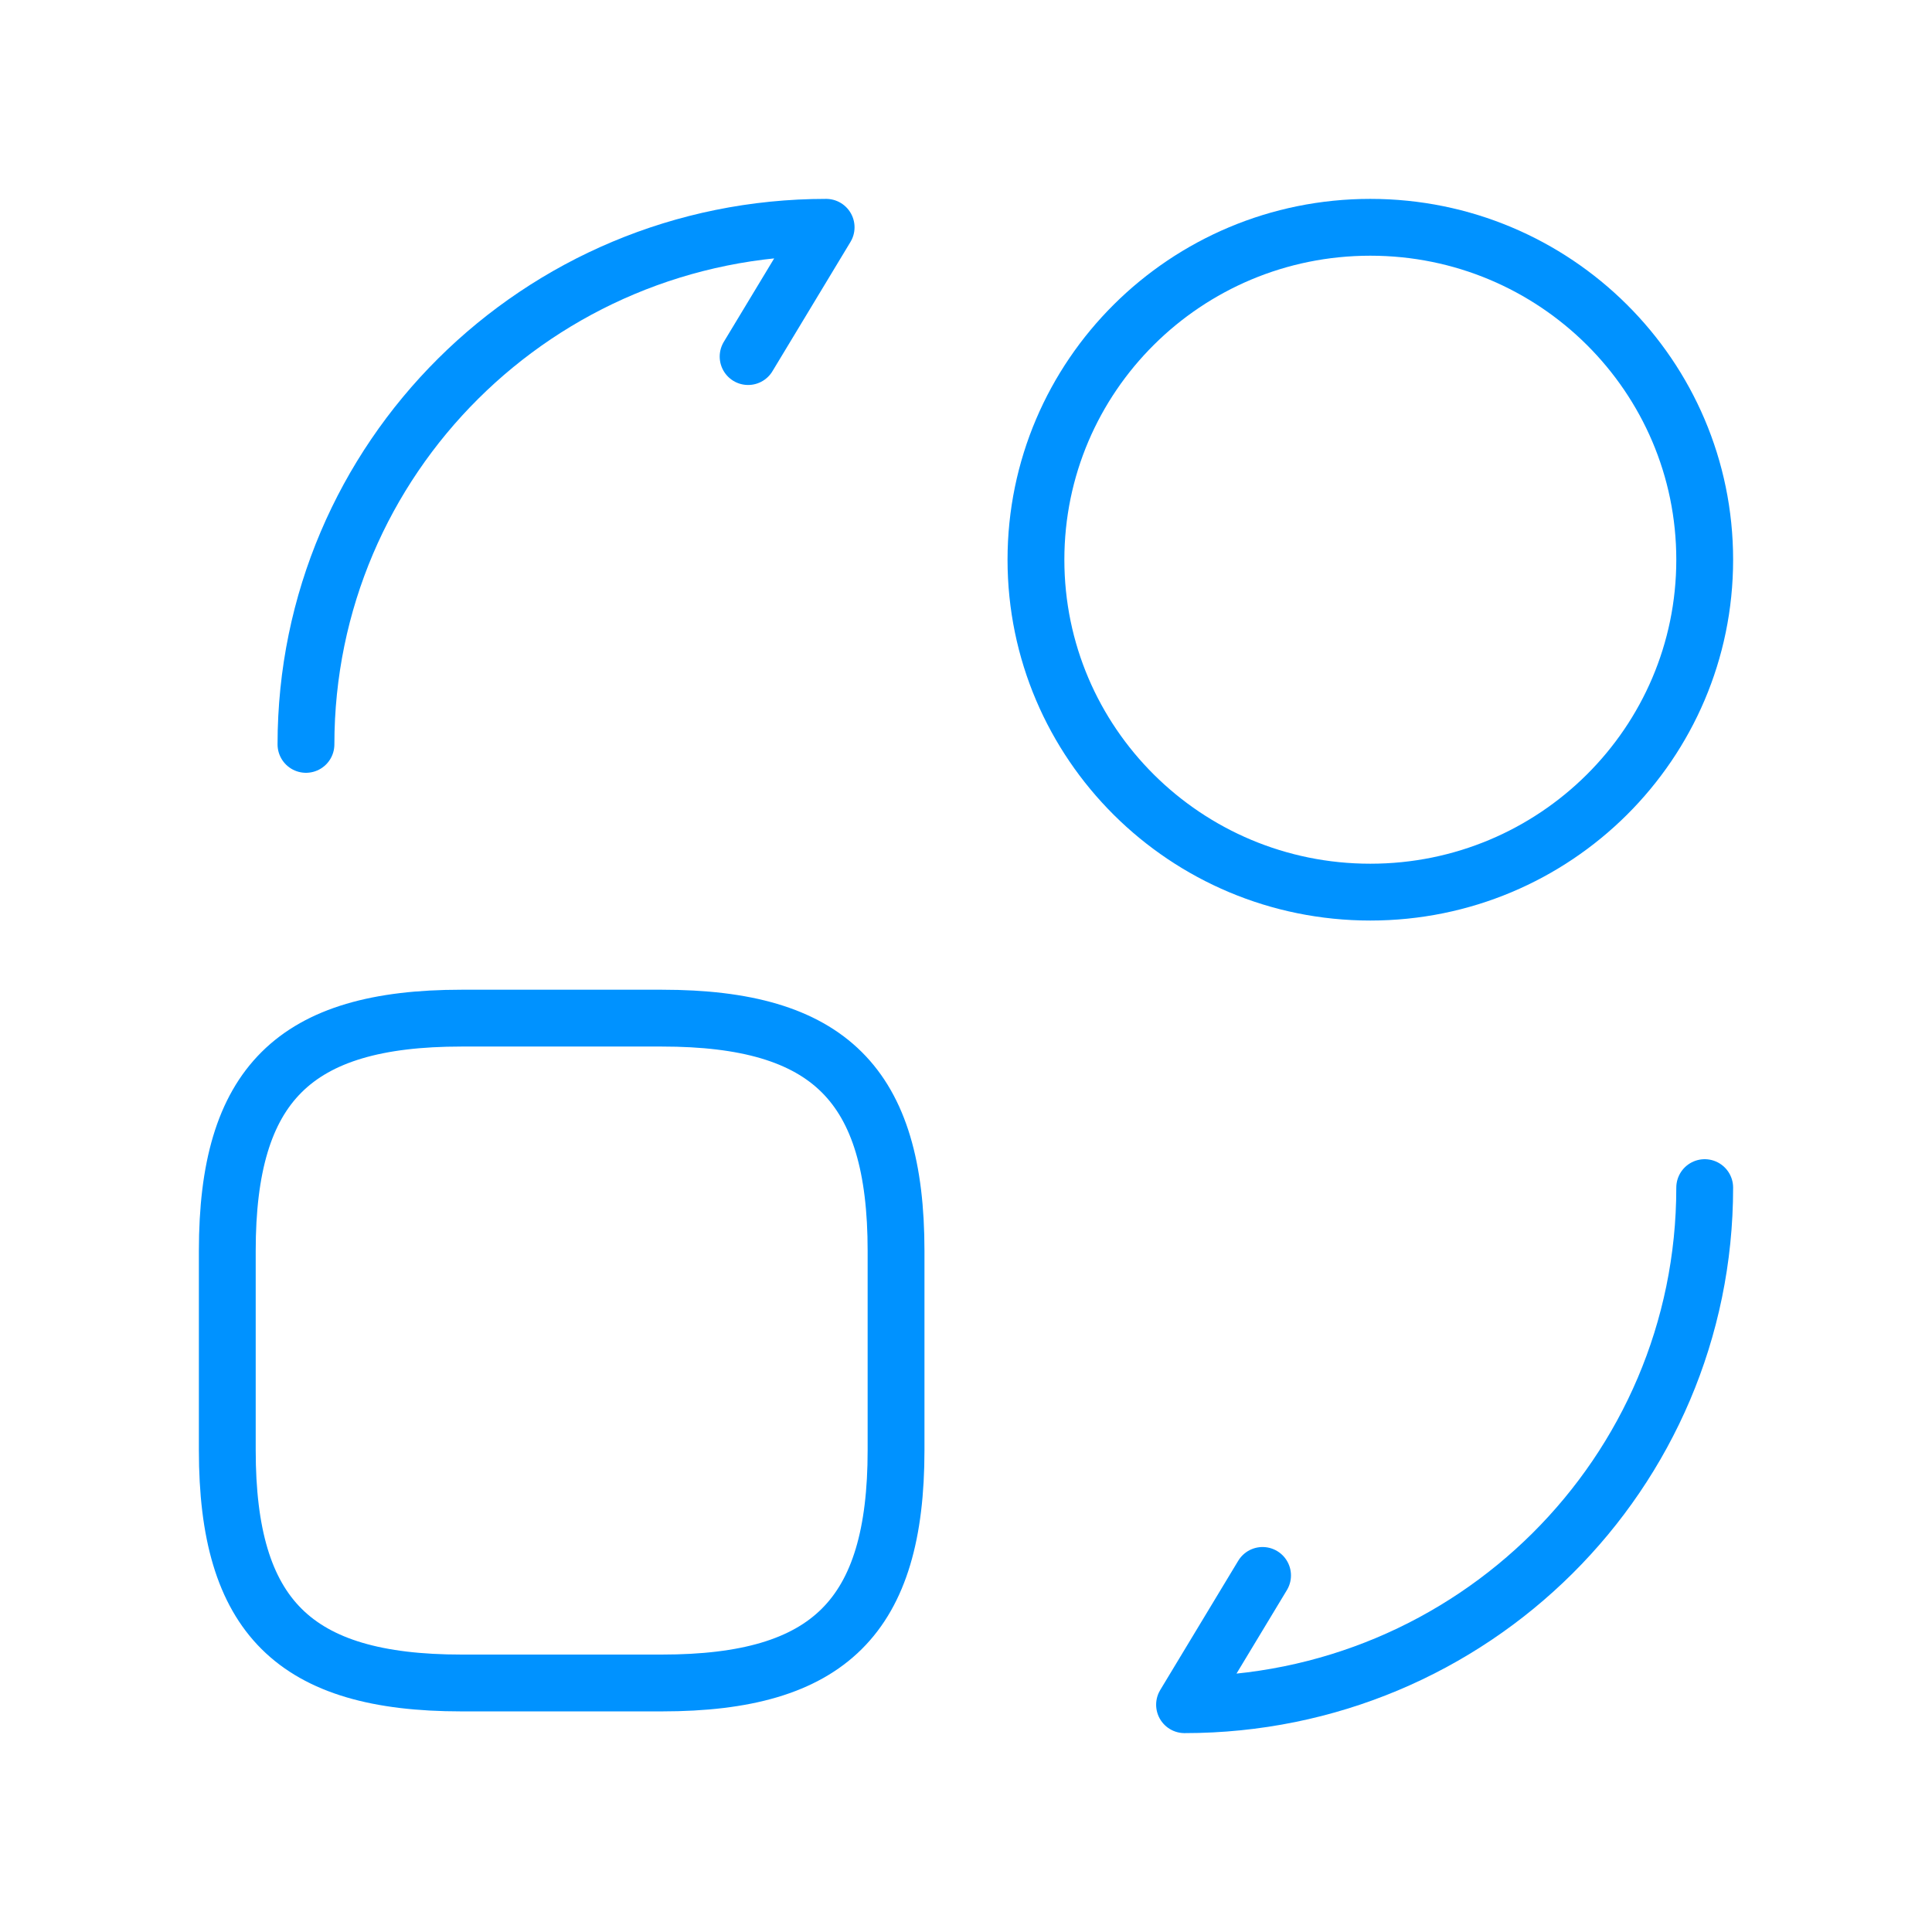
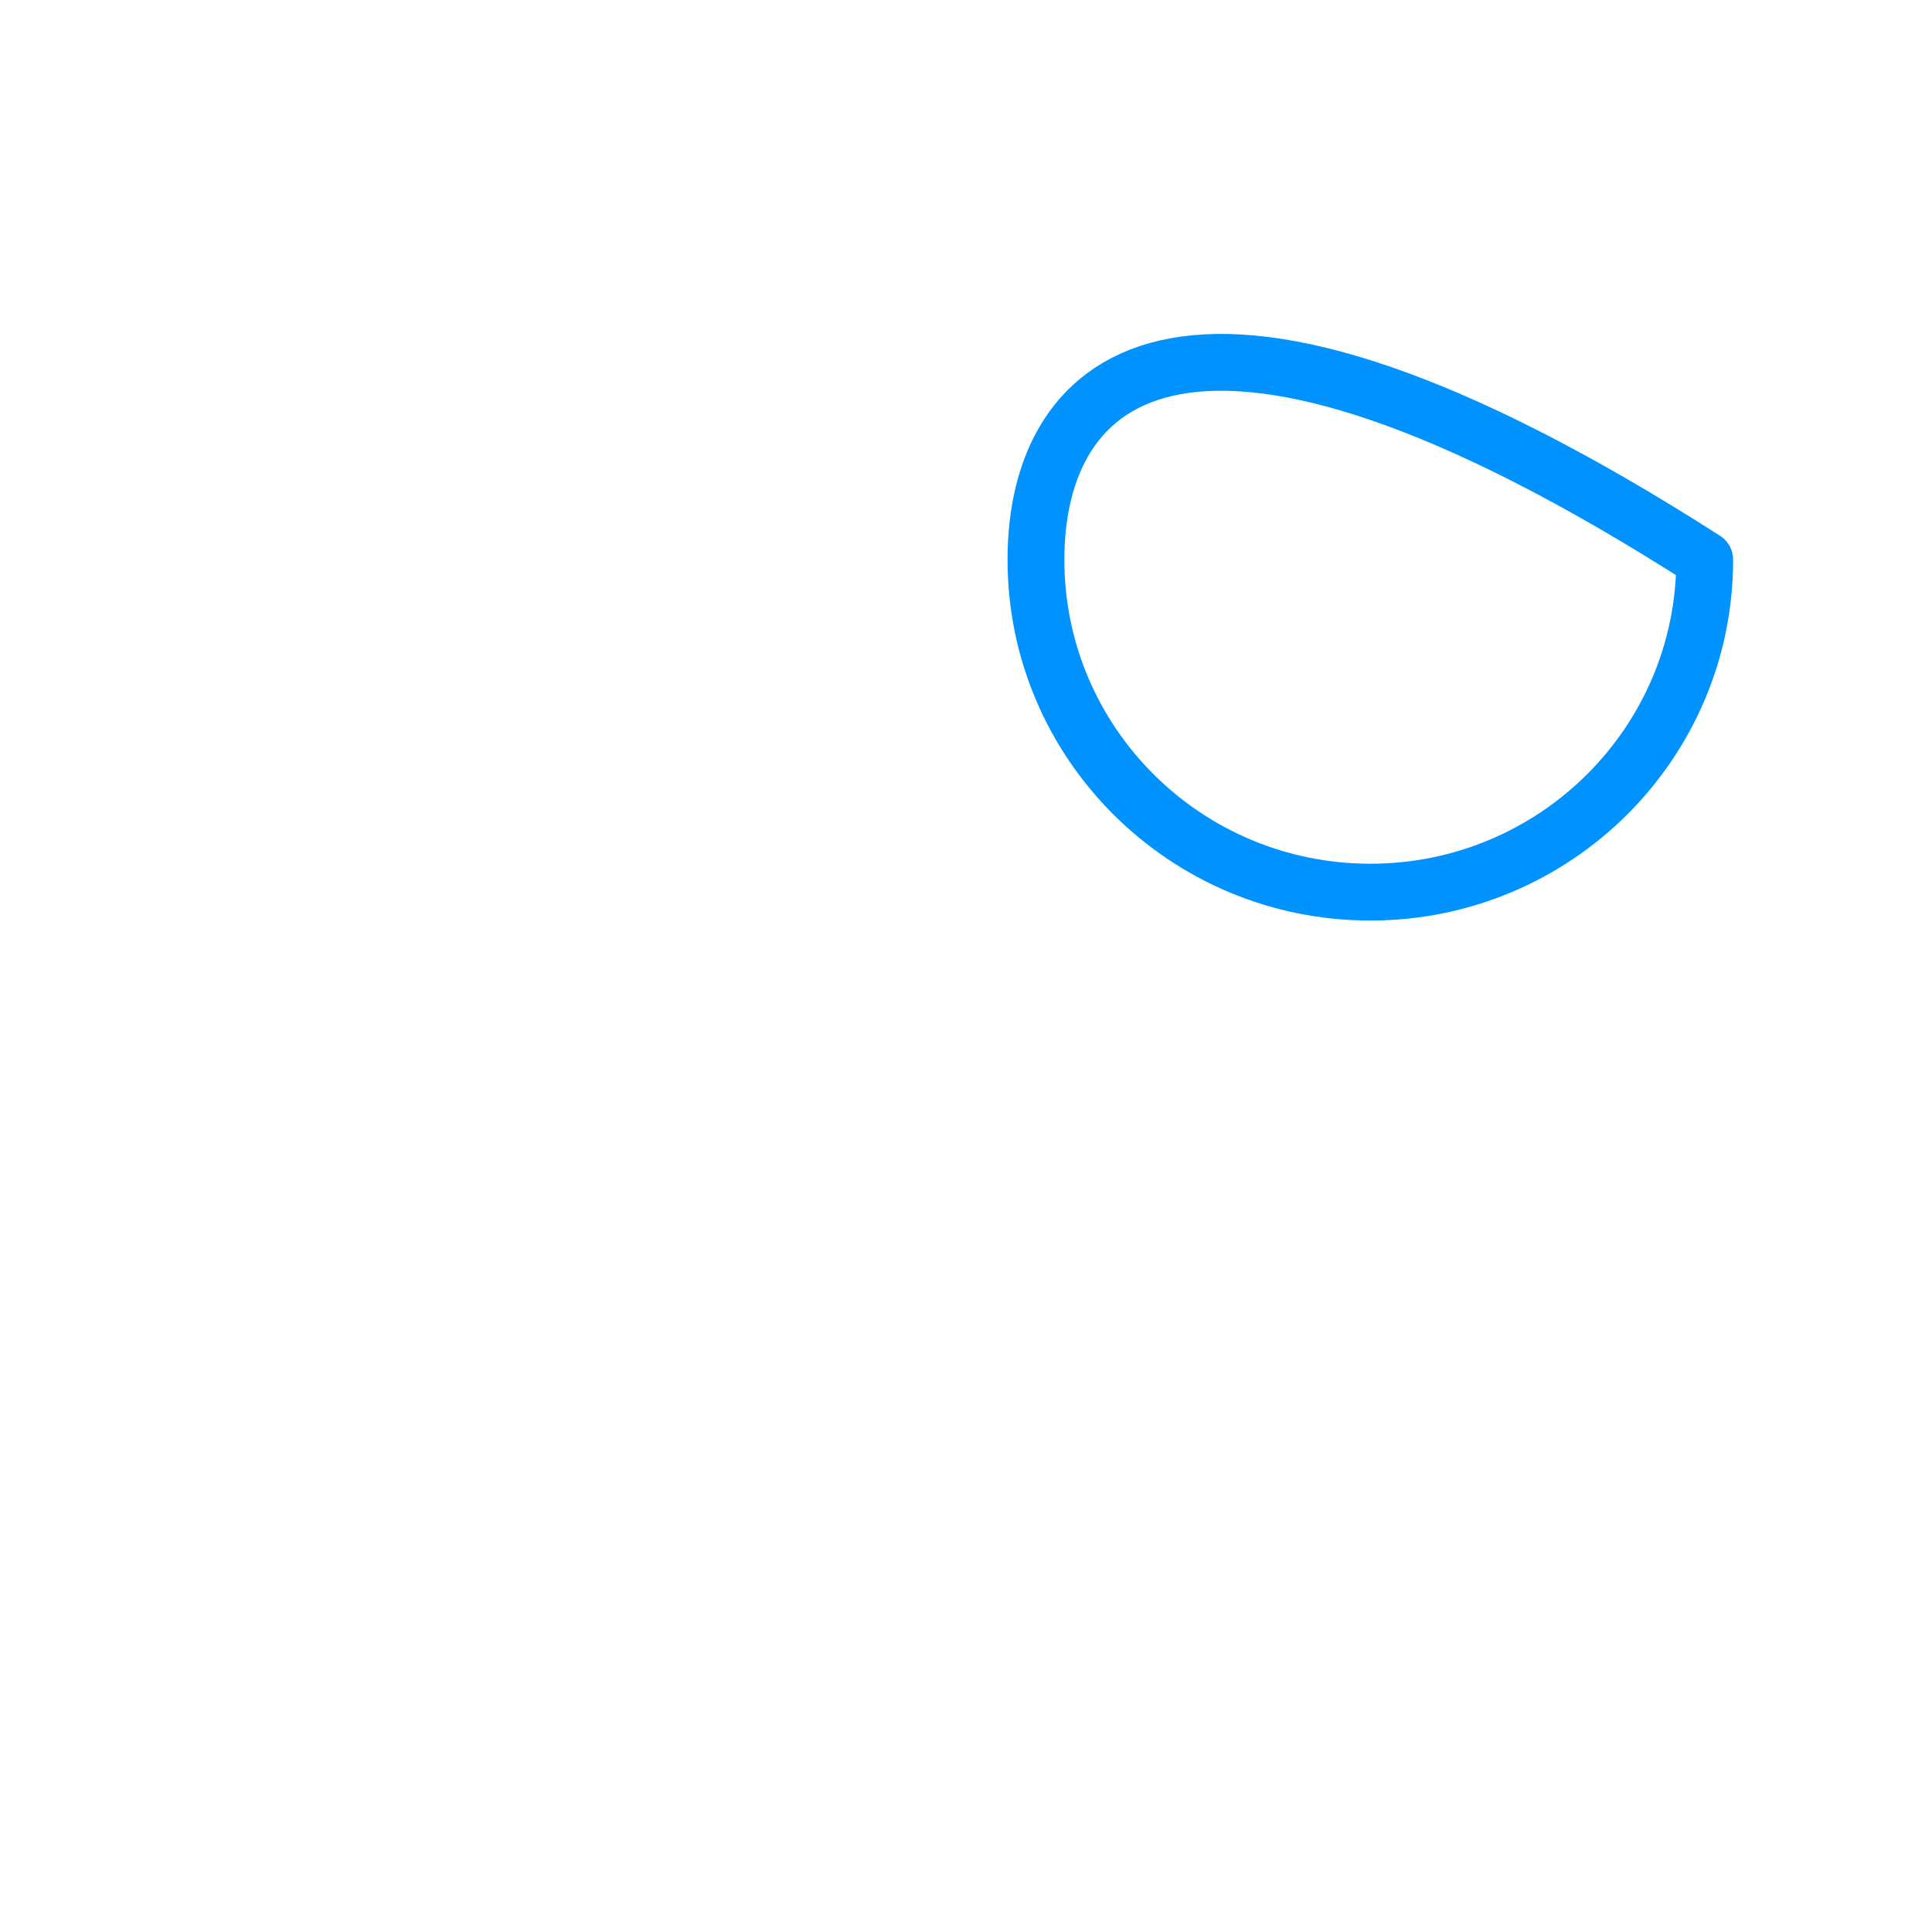
<svg xmlns="http://www.w3.org/2000/svg" width="68" height="68" viewBox="0 0 68 68" fill="none">
-   <path d="M31.538 44.025V51.045C31.538 56.895 29.185 59.235 23.3 59.235H16.238C10.354 59.235 8 56.895 8 51.045V44.025C8 38.175 10.354 35.835 16.238 35.835H23.3C29.185 35.835 31.538 38.175 31.538 44.025Z" stroke="#0092FF" stroke-width="2" stroke-linecap="round" stroke-linejoin="round" />
-   <path d="M60 41.8C60 51.862 51.814 60 41.692 60L44.438 55.45" stroke="#0092FF" stroke-width="2" stroke-linecap="round" stroke-linejoin="round" />
-   <path d="M10.769 26.2C10.769 16.138 18.955 8 29.077 8L26.331 12.55" stroke="#0092FF" stroke-width="2" stroke-linecap="round" stroke-linejoin="round" />
-   <path d="M48.231 31.4C54.731 31.4 60 26.162 60 19.7C60 13.238 54.731 8 48.231 8C41.731 8 36.462 13.238 36.462 19.7C36.462 26.162 41.731 31.4 48.231 31.4Z" stroke="#0092FF" stroke-width="2" stroke-linecap="round" stroke-linejoin="round" />
+   <path d="M48.231 31.4C54.731 31.4 60 26.162 60 19.7C41.731 8 36.462 13.238 36.462 19.7C36.462 26.162 41.731 31.4 48.231 31.4Z" stroke="#0092FF" stroke-width="2" stroke-linecap="round" stroke-linejoin="round" />
</svg>